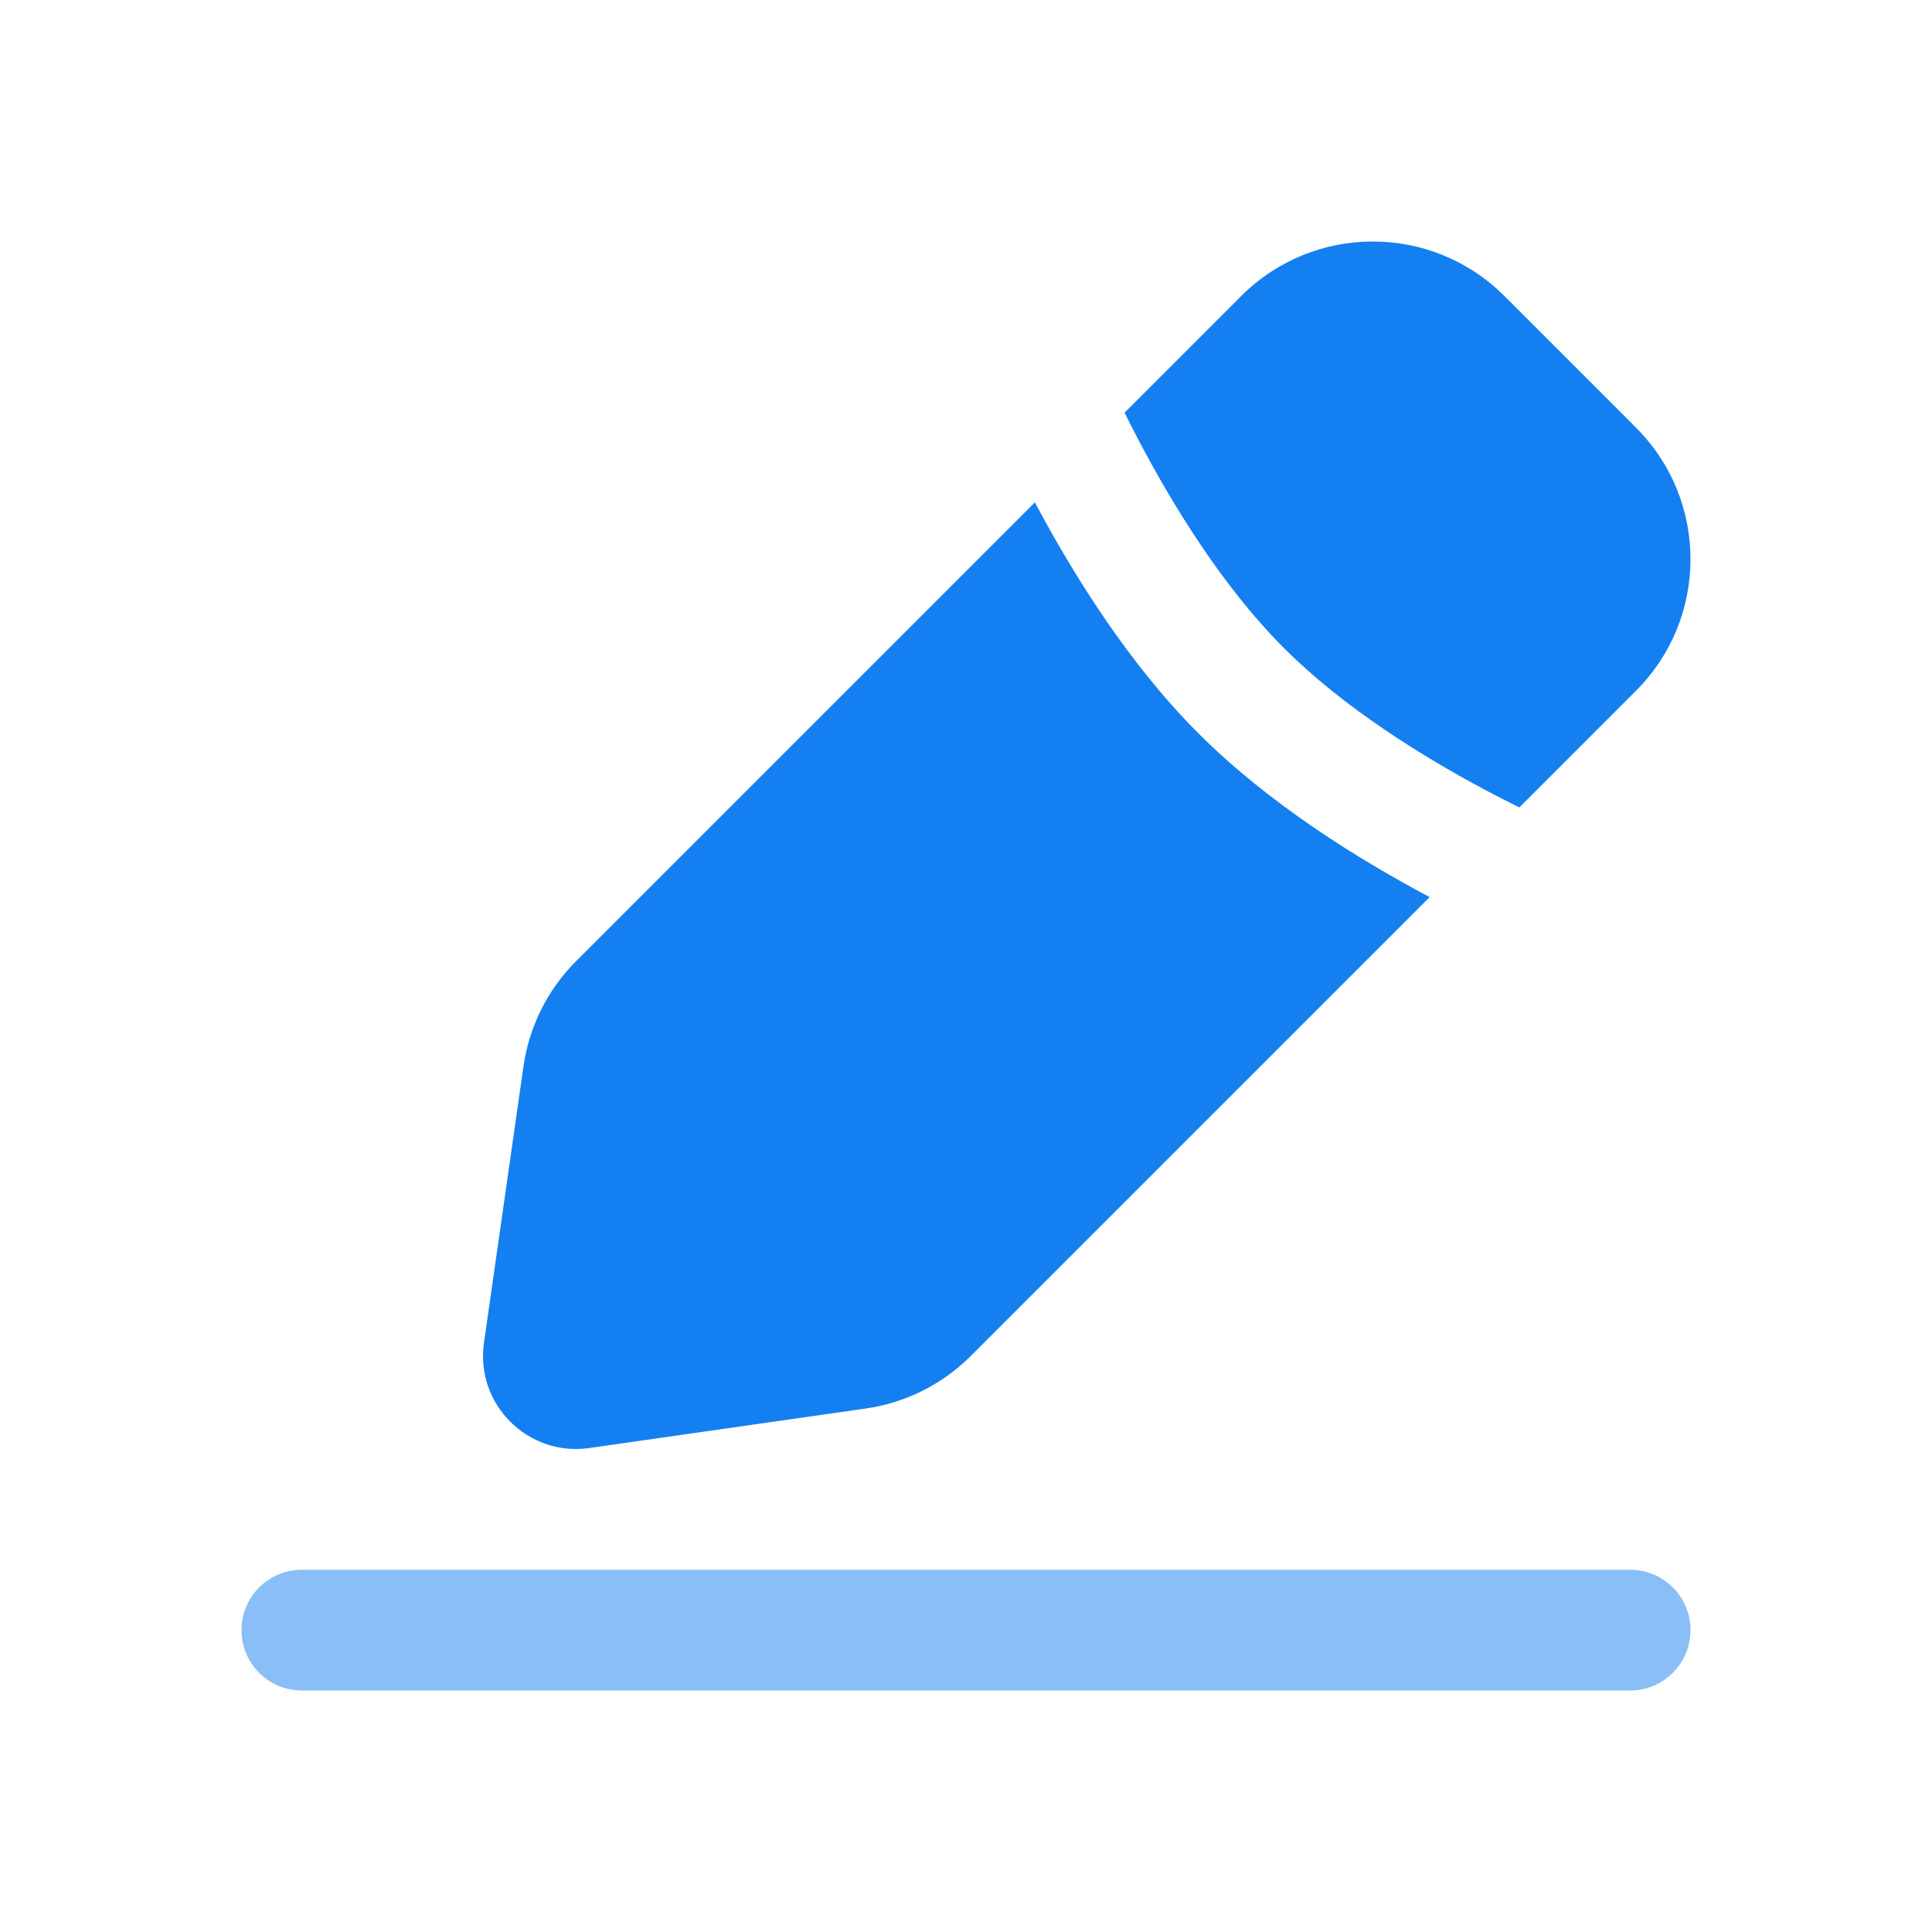
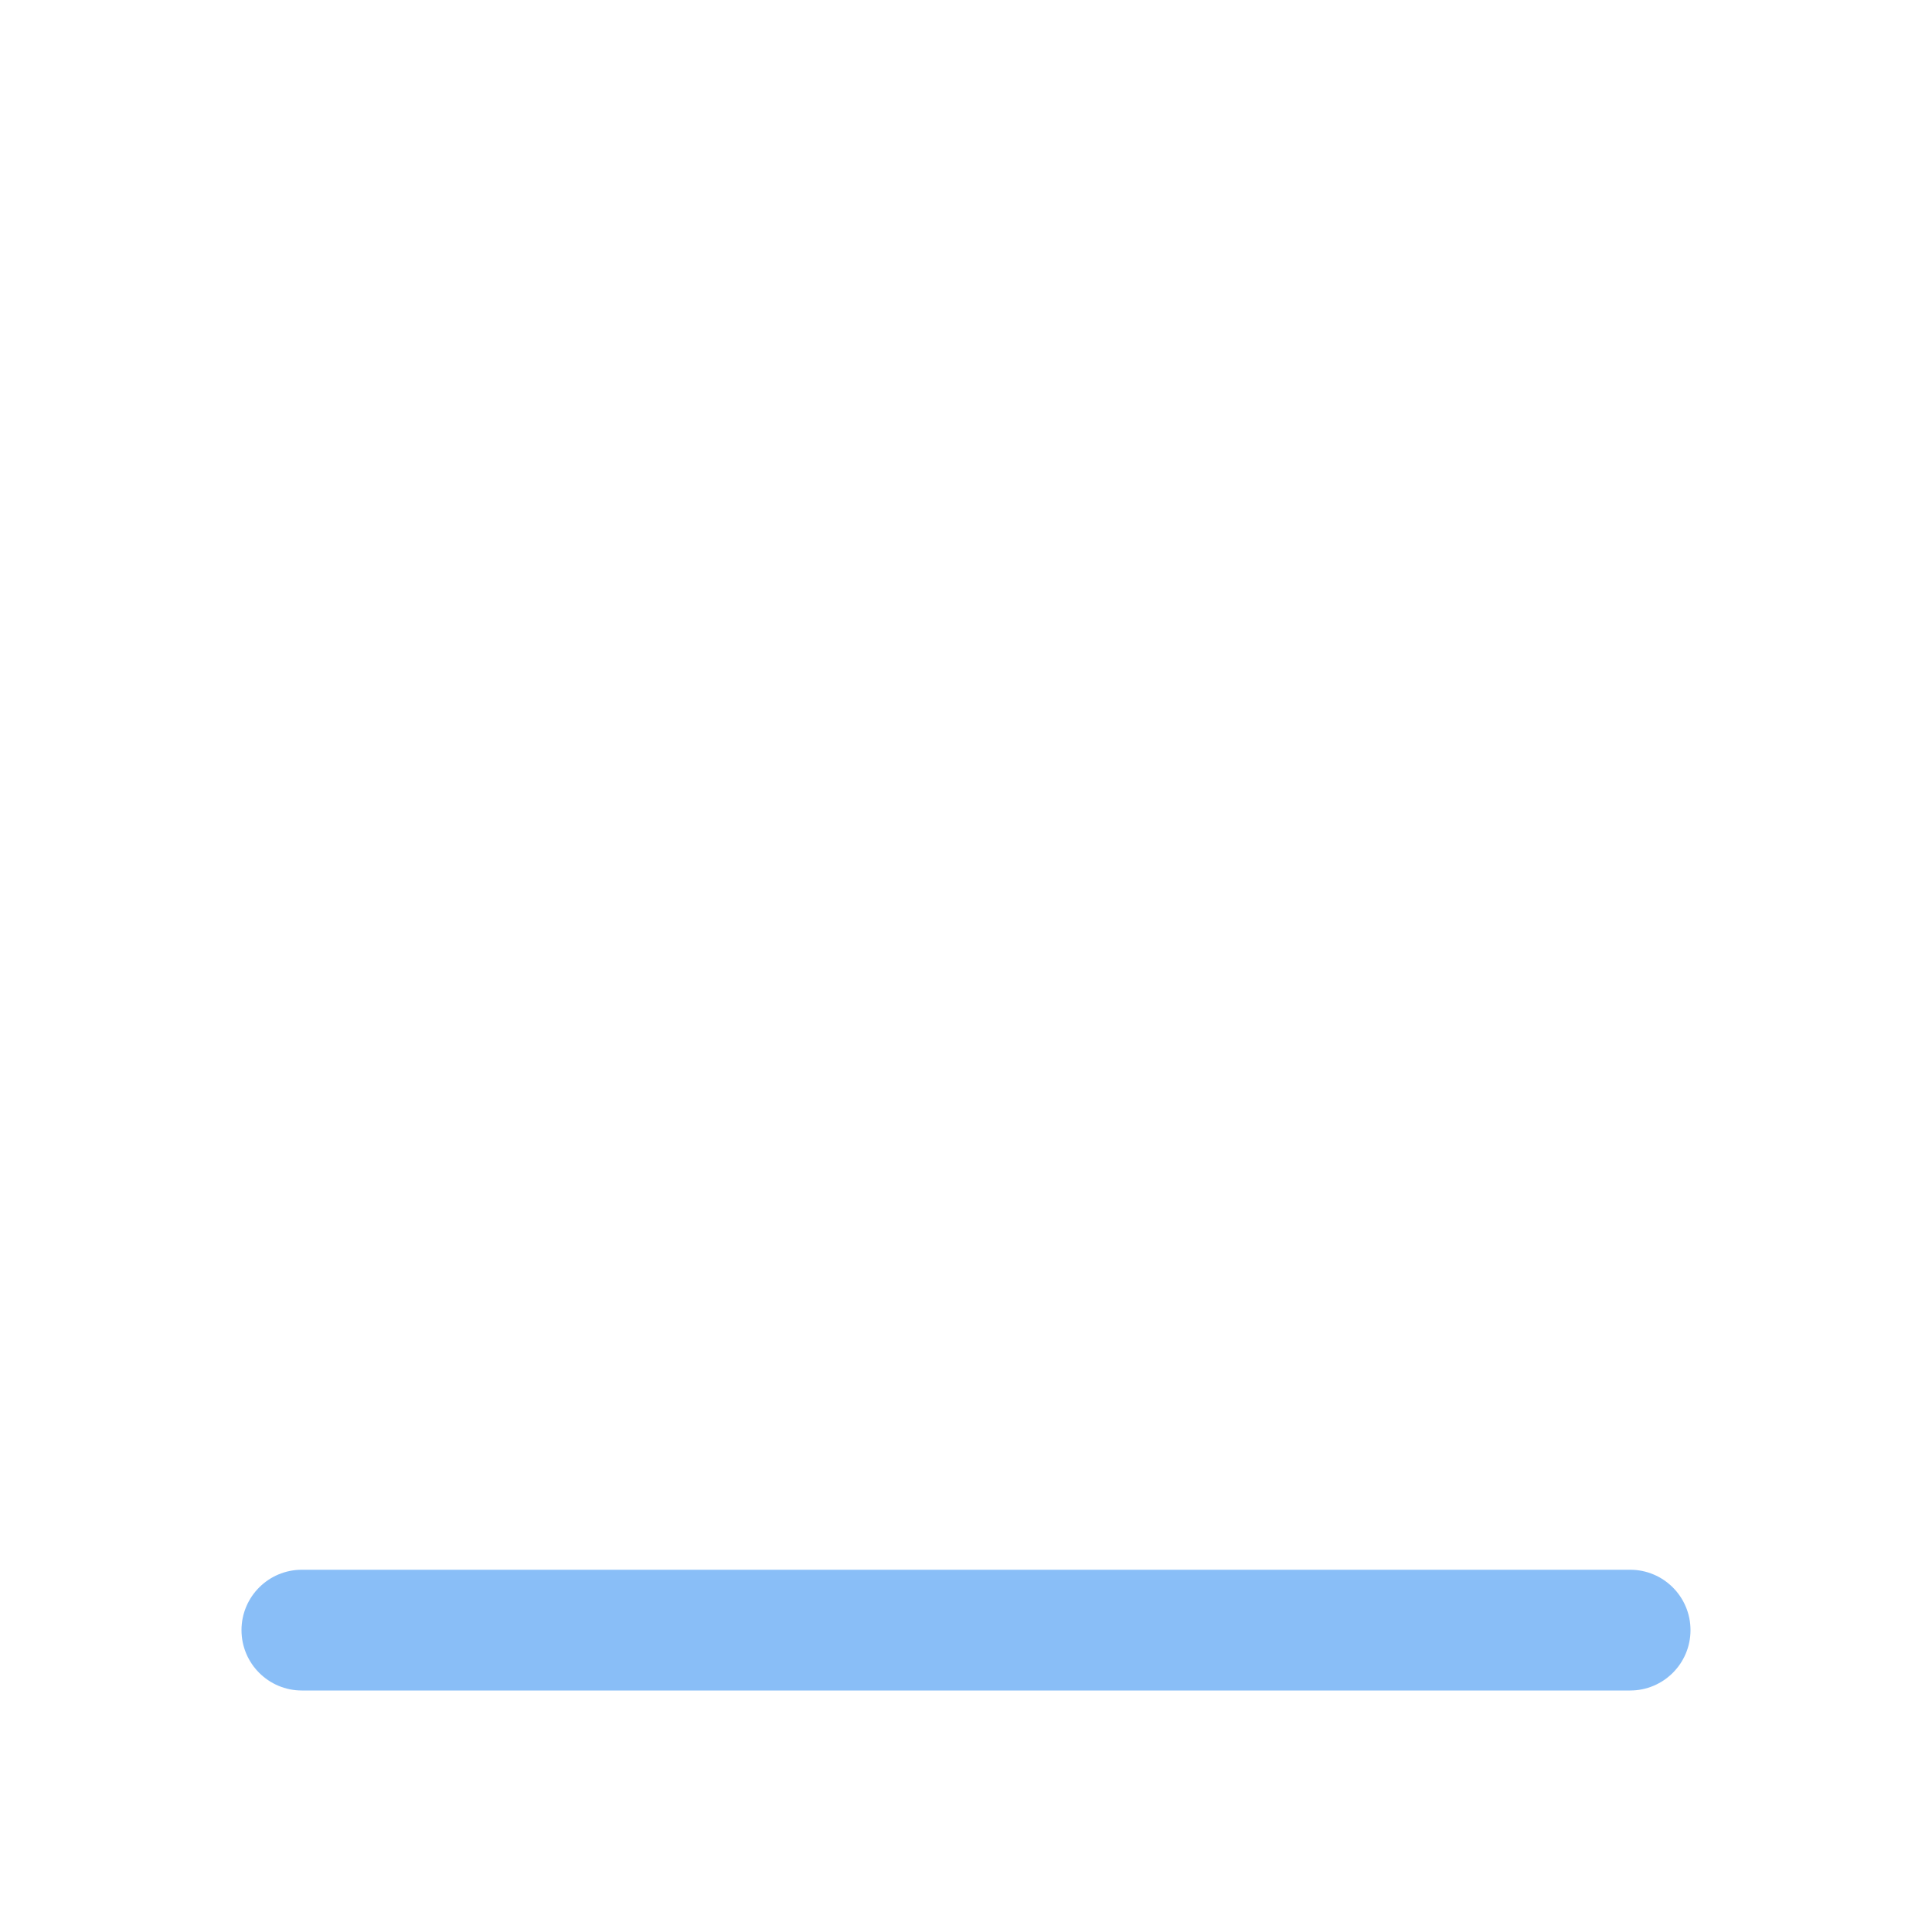
<svg xmlns="http://www.w3.org/2000/svg" width="64" height="64" viewBox="0 0 64 64" fill="none">
-   <path fill-rule="evenodd" clip-rule="evenodd" d="M49.835 9.806C47.428 7.398 43.525 7.398 41.117 9.806L37.253 13.67C37.403 13.974 37.565 14.293 37.74 14.624C38.913 16.852 40.559 19.495 42.532 21.468C44.505 23.442 47.148 25.088 49.376 26.261C49.707 26.435 50.026 26.597 50.33 26.747L54.194 22.883C56.602 20.475 56.602 16.572 54.194 14.165L49.835 9.806ZM47.359 29.718C45.007 28.469 42.038 26.632 39.703 24.297C37.368 21.962 35.531 18.993 34.282 16.641L19.083 31.84C18.14 32.783 17.528 34.007 17.34 35.327L16.032 44.481C15.741 46.515 17.485 48.259 19.519 47.968L28.673 46.66C29.993 46.472 31.217 45.86 32.16 44.917L47.359 29.718Z" fill="#147FF1" />
  <path fill-rule="evenodd" clip-rule="evenodd" d="M8 54C8 52.895 8.895 52 10 52H54C55.105 52 56 52.895 56 54C56 55.105 55.105 56 54 56H10C8.895 56 8 55.105 8 54Z" fill="#147FF1" fill-opacity="0.5" />
</svg>